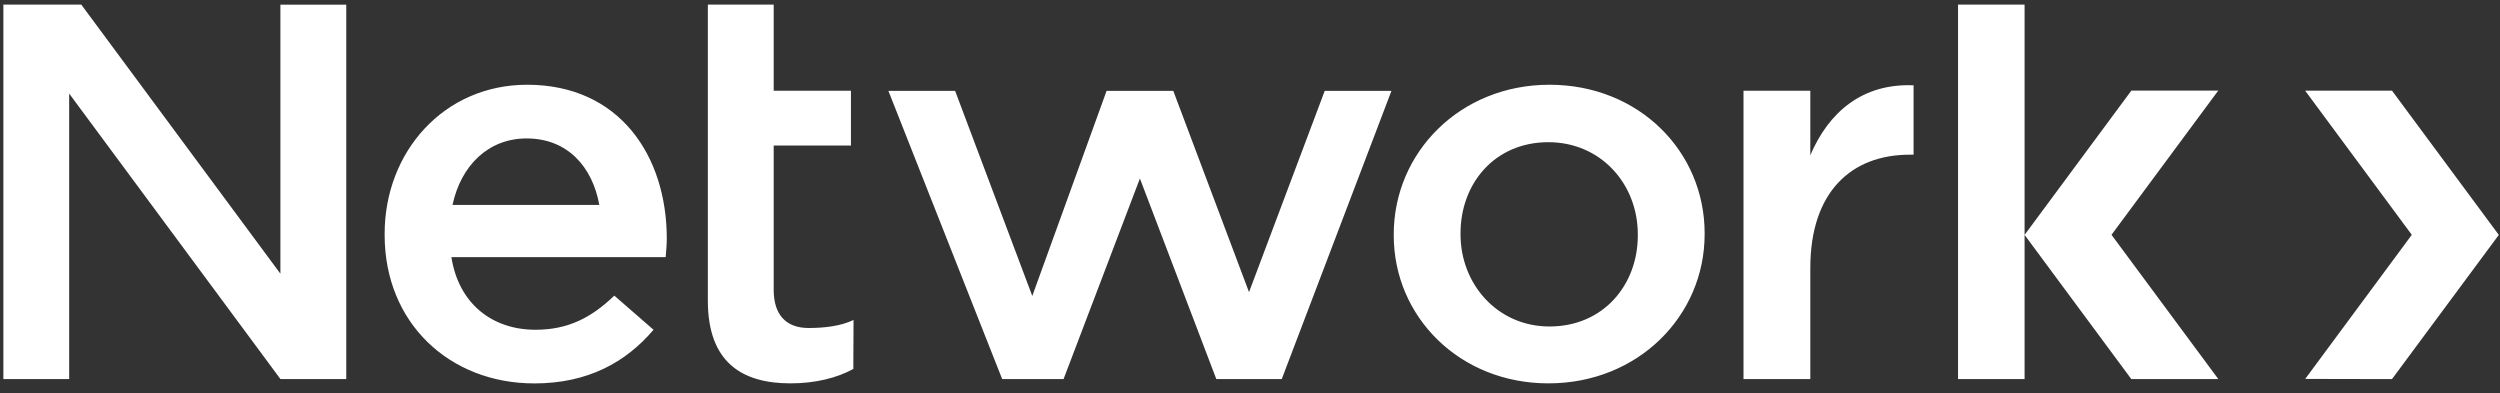
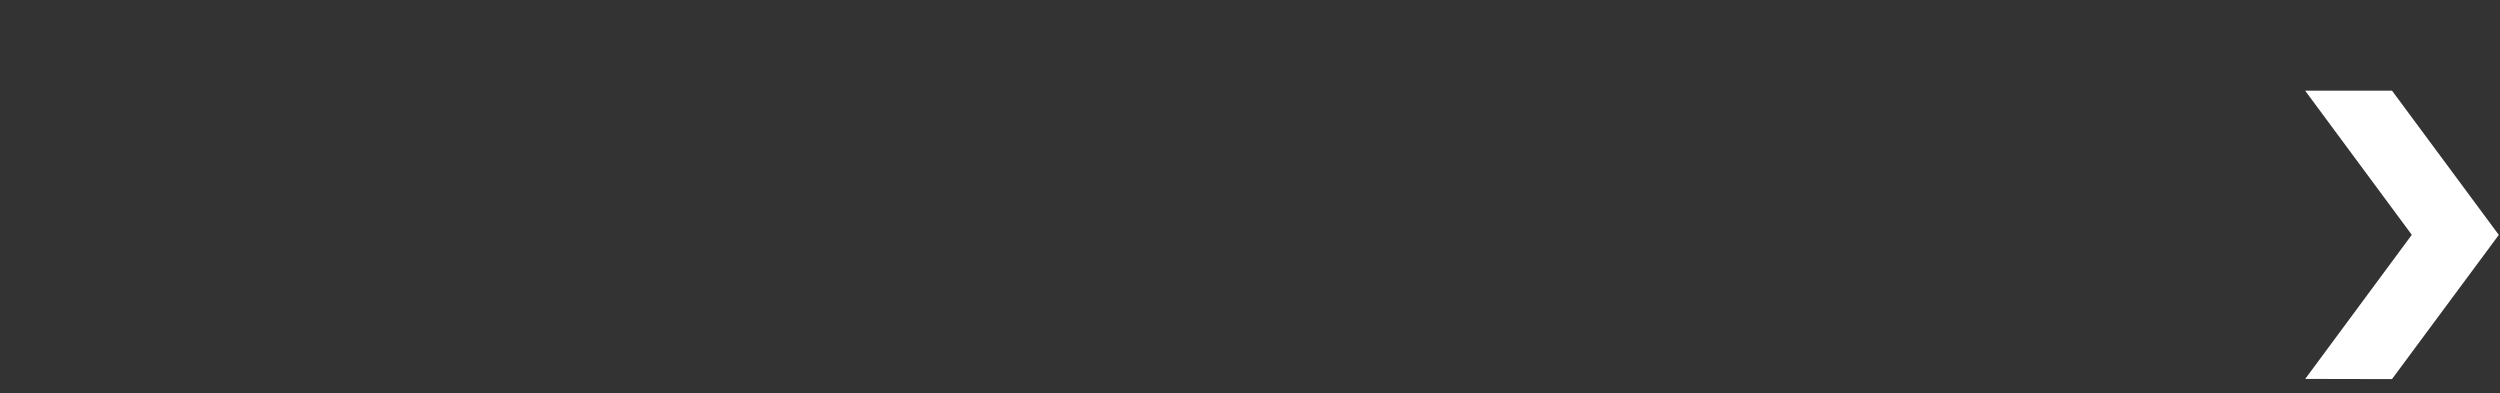
<svg xmlns="http://www.w3.org/2000/svg" width="197" height="31" viewBox="0 0 197 31" fill="none">
  <rect x="0" y="0" width="197" height="31" fill="#333333" stroke="none" />
-   <path d="M142.653 12.233V7.151H137.388V29.872H142.653V21.114C142.653 15.133 145.875 12.189 150.485 12.189H150.79V6.722C146.746 6.552 144.089 8.856 142.653 12.233ZM167.948 7.144L159.544 18.5H159.537V0.363H154.293V29.872H159.537V18.51L167.948 29.872H174.795L174.785 29.859H174.795L166.387 18.503L174.795 7.144H174.791L174.795 7.141H167.948V7.144ZM129.06 18.551C129.06 22.438 126.361 25.727 122.095 25.727C118.006 25.727 115.089 22.397 115.089 18.466V18.381C115.089 14.453 117.787 11.205 122.008 11.205C126.143 11.205 129.06 14.493 129.06 18.466V18.551ZM122.099 6.678C115.051 6.678 109.827 12.015 109.827 18.466V18.551C109.827 24.957 115.009 30.209 122.012 30.209C129.105 30.209 134.325 24.869 134.325 18.462V18.377C134.325 11.934 129.147 6.678 122.099 6.678ZM98.423 23.02L92.454 7.158H87.199V7.161L81.344 23.323L75.264 7.161H70.006L78.972 29.872H83.807V29.876L89.825 14.065L95.846 29.872H101V29.876L109.647 7.158H104.389L98.423 23.02ZM35.658 16.151C36.324 13.026 38.495 10.909 41.495 10.909C44.735 10.909 46.688 13.159 47.225 16.151H35.658ZM41.54 6.678C34.968 6.678 30.309 11.974 30.309 18.422V18.51C30.309 25.471 35.443 30.213 42.102 30.213C46.323 30.213 49.327 28.545 51.498 25.985L48.408 23.296C46.583 25.046 44.755 25.985 42.189 25.985C38.793 25.985 36.14 23.933 35.571 20.263H52.456C52.497 19.753 52.542 19.279 52.542 18.813C52.549 12.318 48.848 6.678 41.54 6.678ZM22.096 21.567L6.405 0.363H0.266V29.869H5.451V7.372L22.1 29.872H27.285V0.367H22.096V21.567ZM60.967 22.843V11.467H67.054V7.151H60.967V0.363H55.778V23.688C55.778 28.565 58.48 30.209 62.292 30.209C64.224 30.209 65.951 29.787 67.242 29.073L67.259 25.212C66.232 25.716 64.873 25.846 63.714 25.846C61.959 25.846 60.967 24.821 60.967 22.843Z" fill="white" />
  <path d="M181.645 7.145H188.491L196.906 18.511L188.488 29.873L181.651 29.859L190.049 18.504L181.645 7.145Z" fill="white" />
</svg>